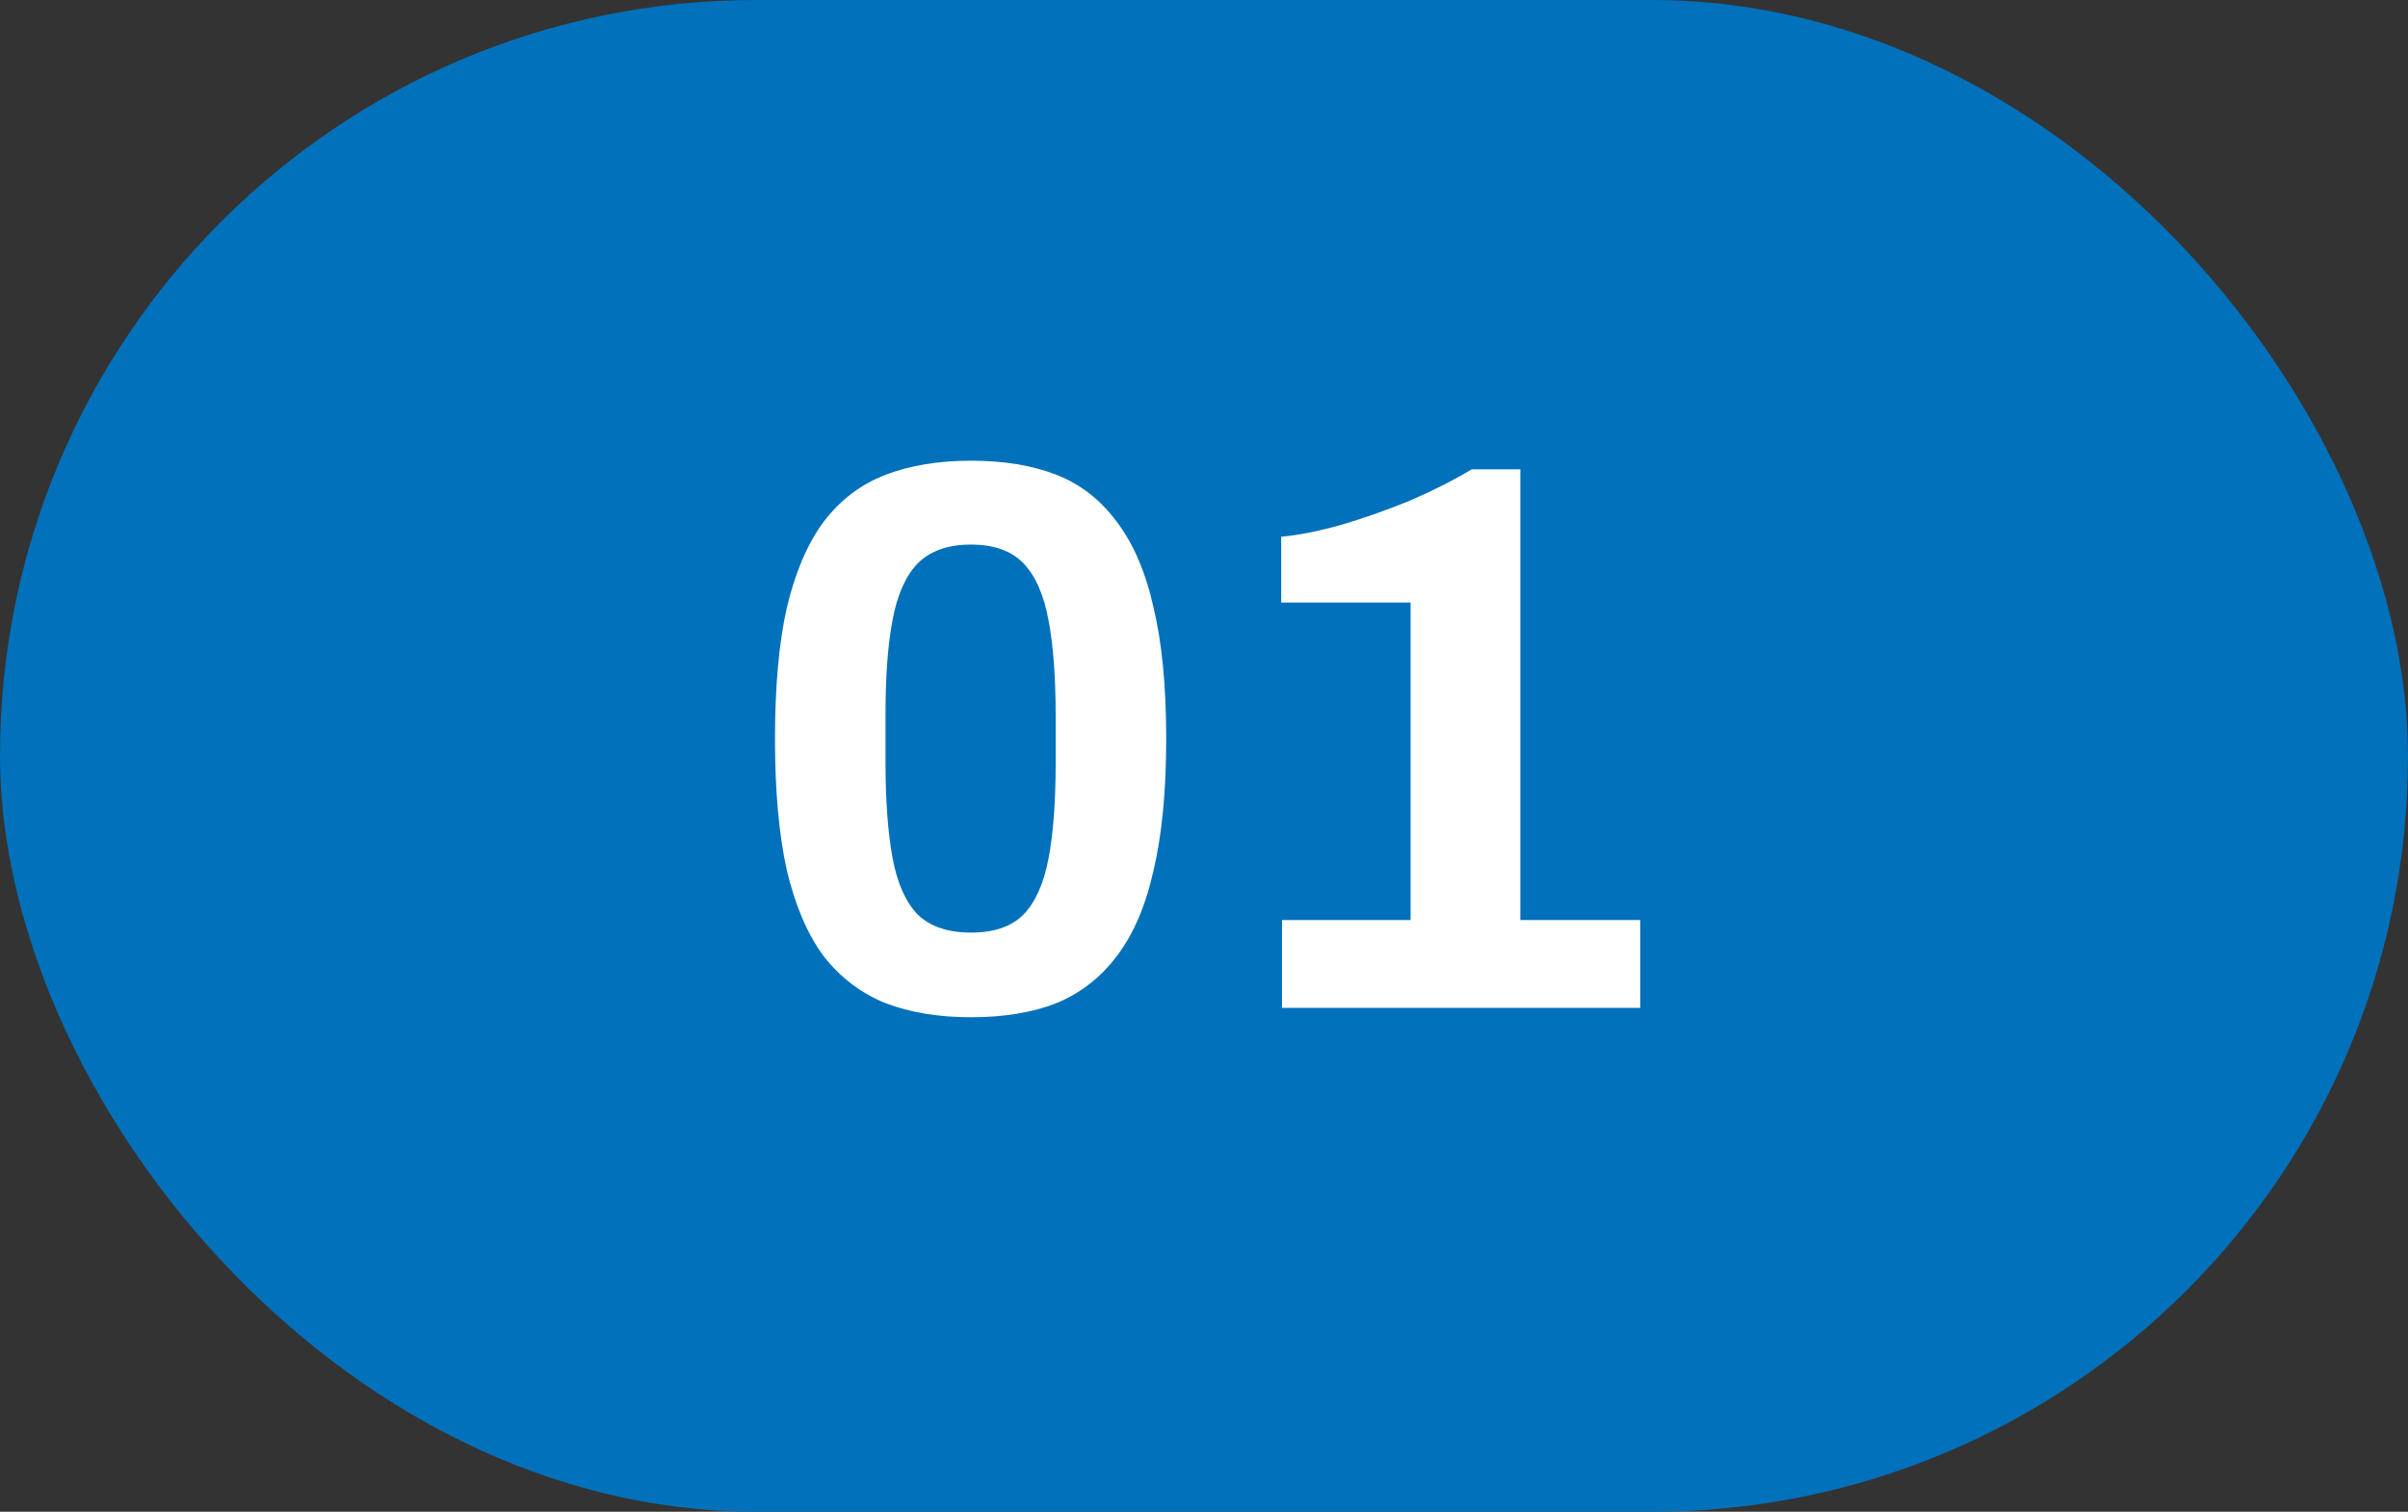
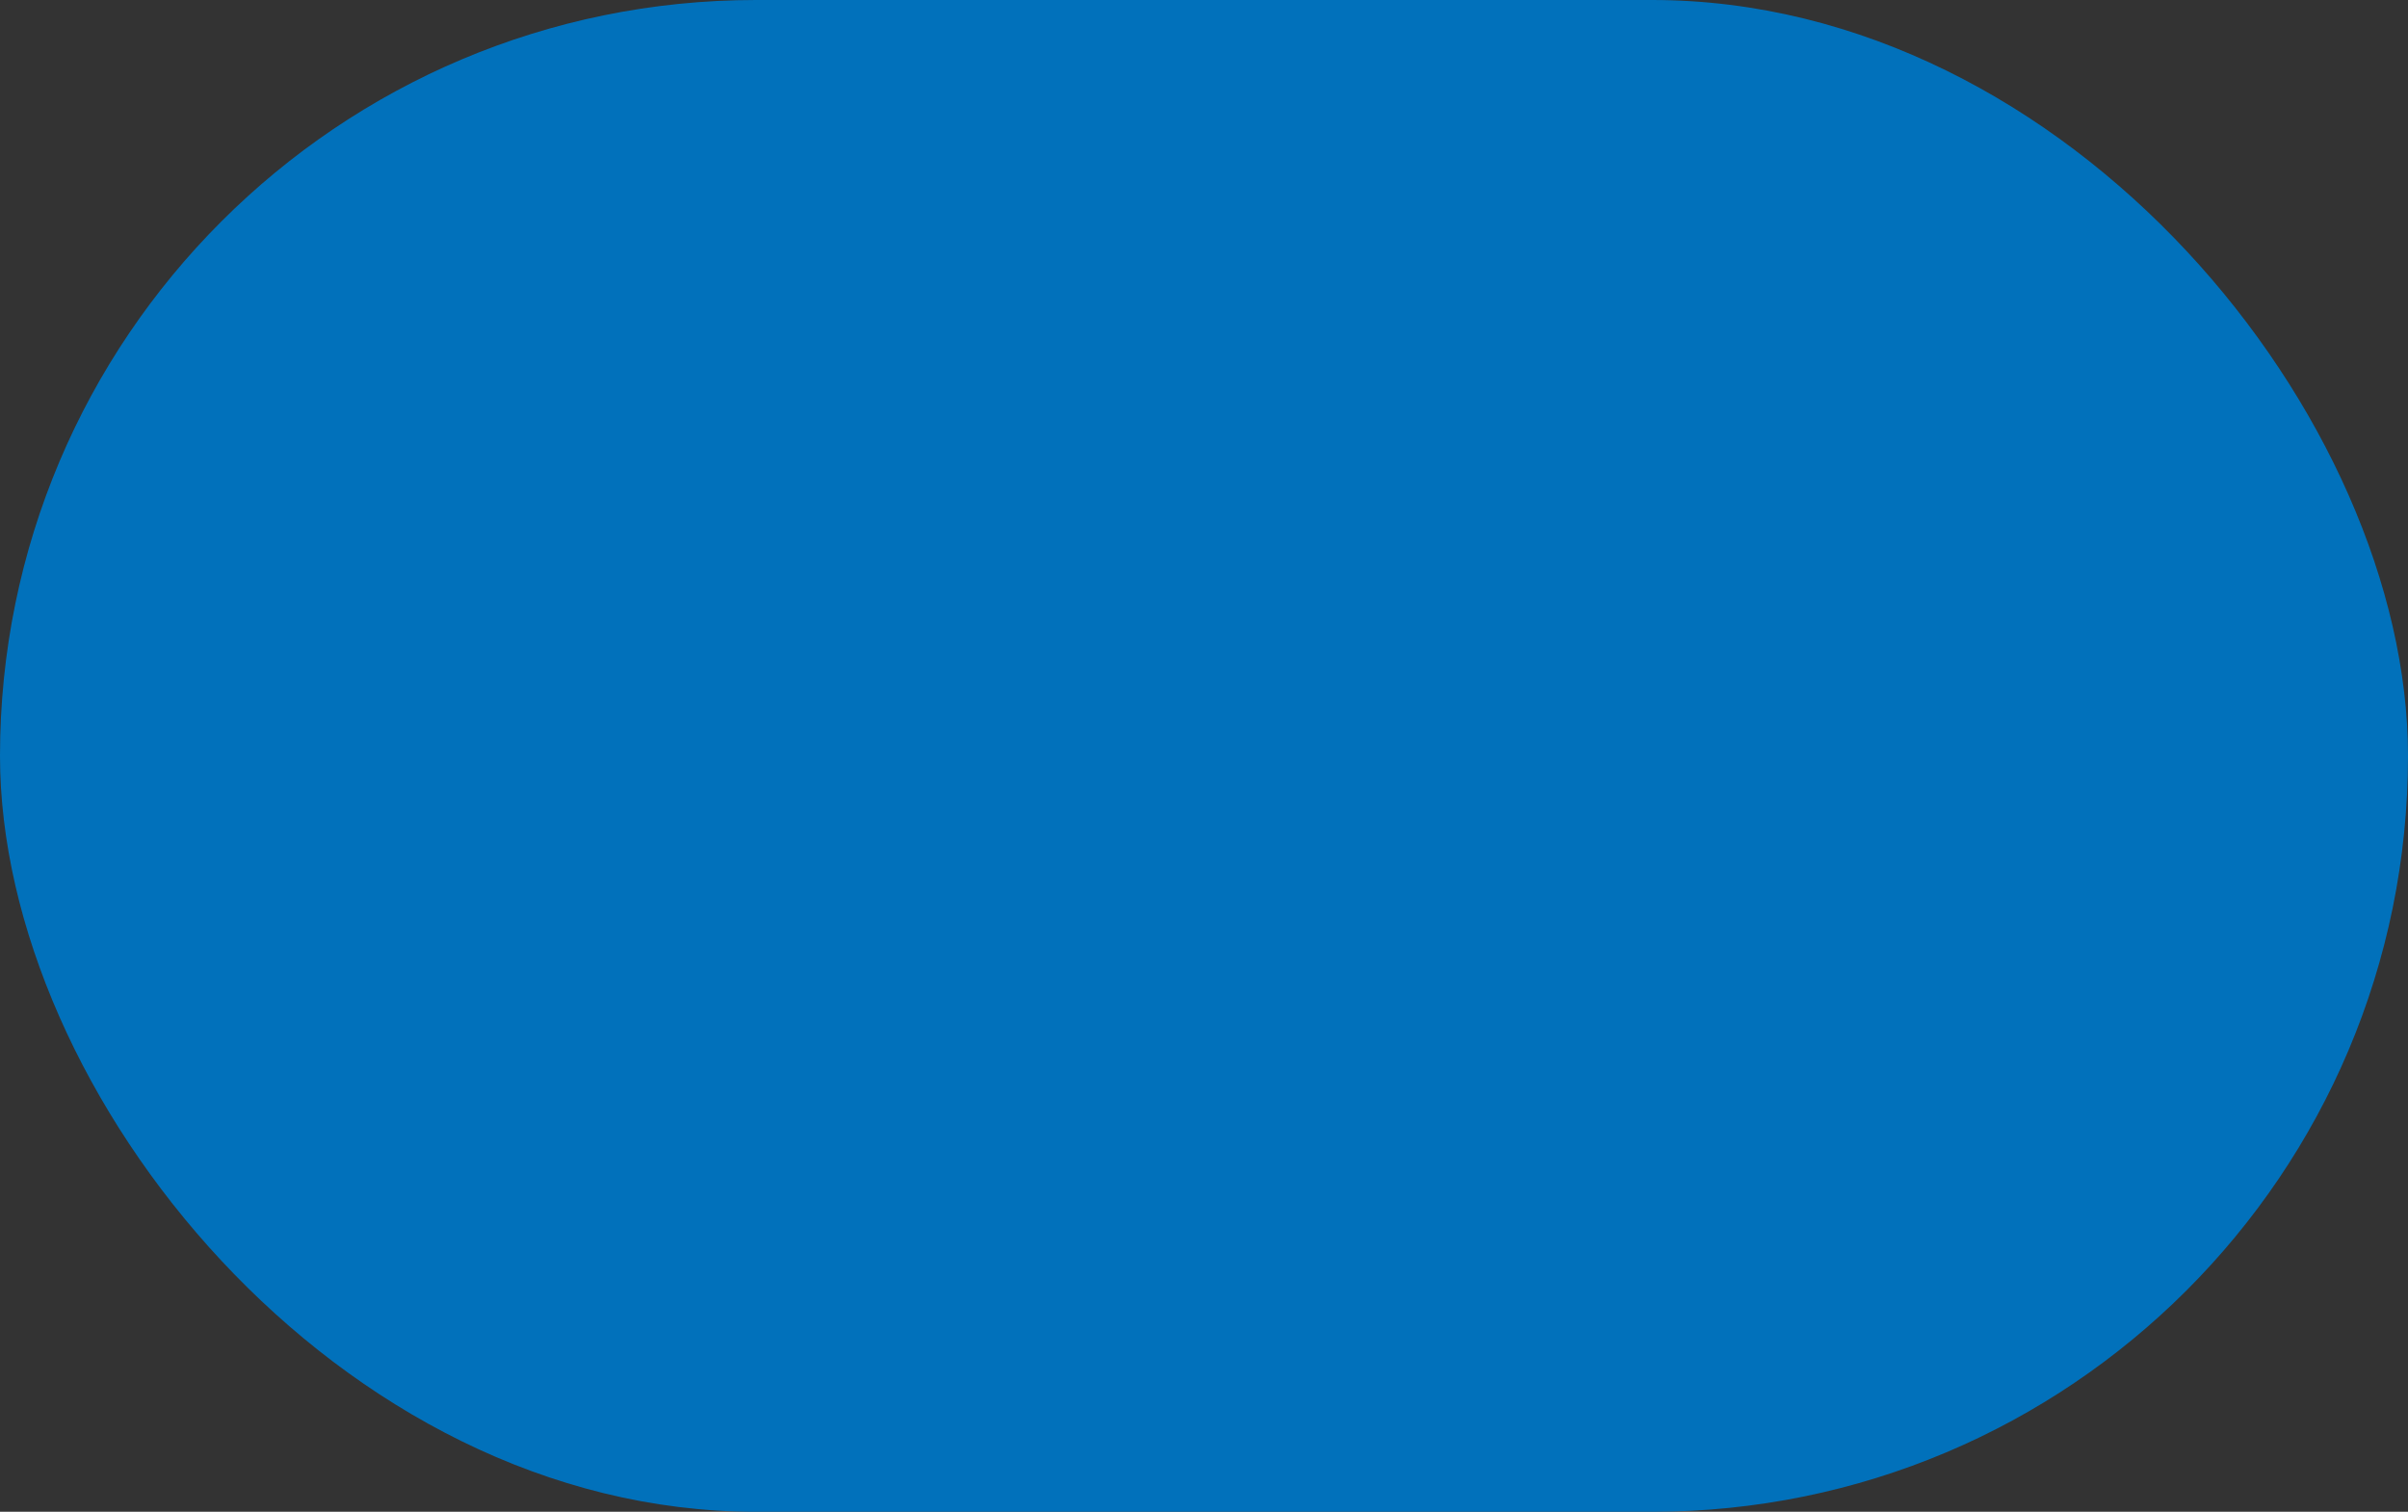
<svg xmlns="http://www.w3.org/2000/svg" width="86" height="54" viewBox="0 0 86 54" fill="none">
  <rect x="0" y="0" width="86" height="54" fill="#333333" stroke="none" />
  <rect width="86" height="54" rx="27" fill="#0171BB" />
-   <path d="M34.678 36.336C33.521 36.336 32.503 36.168 31.626 35.832C30.749 35.477 30.011 34.917 29.414 34.152C28.835 33.368 28.397 32.341 28.098 31.072C27.818 29.803 27.678 28.244 27.678 26.396C27.678 24.529 27.818 22.971 28.098 21.72C28.397 20.451 28.835 19.424 29.414 18.64C30.011 17.856 30.749 17.296 31.626 16.96C32.503 16.624 33.521 16.456 34.678 16.456C35.854 16.456 36.871 16.624 37.73 16.96C38.589 17.296 39.307 17.856 39.886 18.64C40.483 19.424 40.922 20.451 41.202 21.72C41.501 22.971 41.65 24.529 41.65 26.396C41.65 28.244 41.501 29.803 41.202 31.072C40.922 32.341 40.483 33.368 39.886 34.152C39.307 34.917 38.589 35.477 37.73 35.832C36.871 36.168 35.854 36.336 34.678 36.336ZM34.678 33.312C35.499 33.312 36.125 33.097 36.554 32.668C36.983 32.22 37.282 31.548 37.45 30.652C37.618 29.756 37.702 28.636 37.702 27.292V25.556C37.702 24.193 37.618 23.064 37.45 22.168C37.282 21.253 36.983 20.572 36.554 20.124C36.125 19.676 35.499 19.452 34.678 19.452C33.857 19.452 33.222 19.676 32.774 20.124C32.345 20.572 32.046 21.244 31.878 22.14C31.71 23.017 31.626 24.137 31.626 25.5V27.236C31.626 28.599 31.71 29.737 31.878 30.652C32.046 31.548 32.345 32.22 32.774 32.668C33.222 33.097 33.857 33.312 34.678 33.312ZM45.786 36V32.864H50.378V21.524H45.758V19.172C46.374 19.116 47.084 18.976 47.886 18.752C48.708 18.509 49.529 18.22 50.35 17.884C51.172 17.529 51.909 17.156 52.562 16.764H54.298V32.864H58.582V36H45.786Z" fill="white" />
</svg>